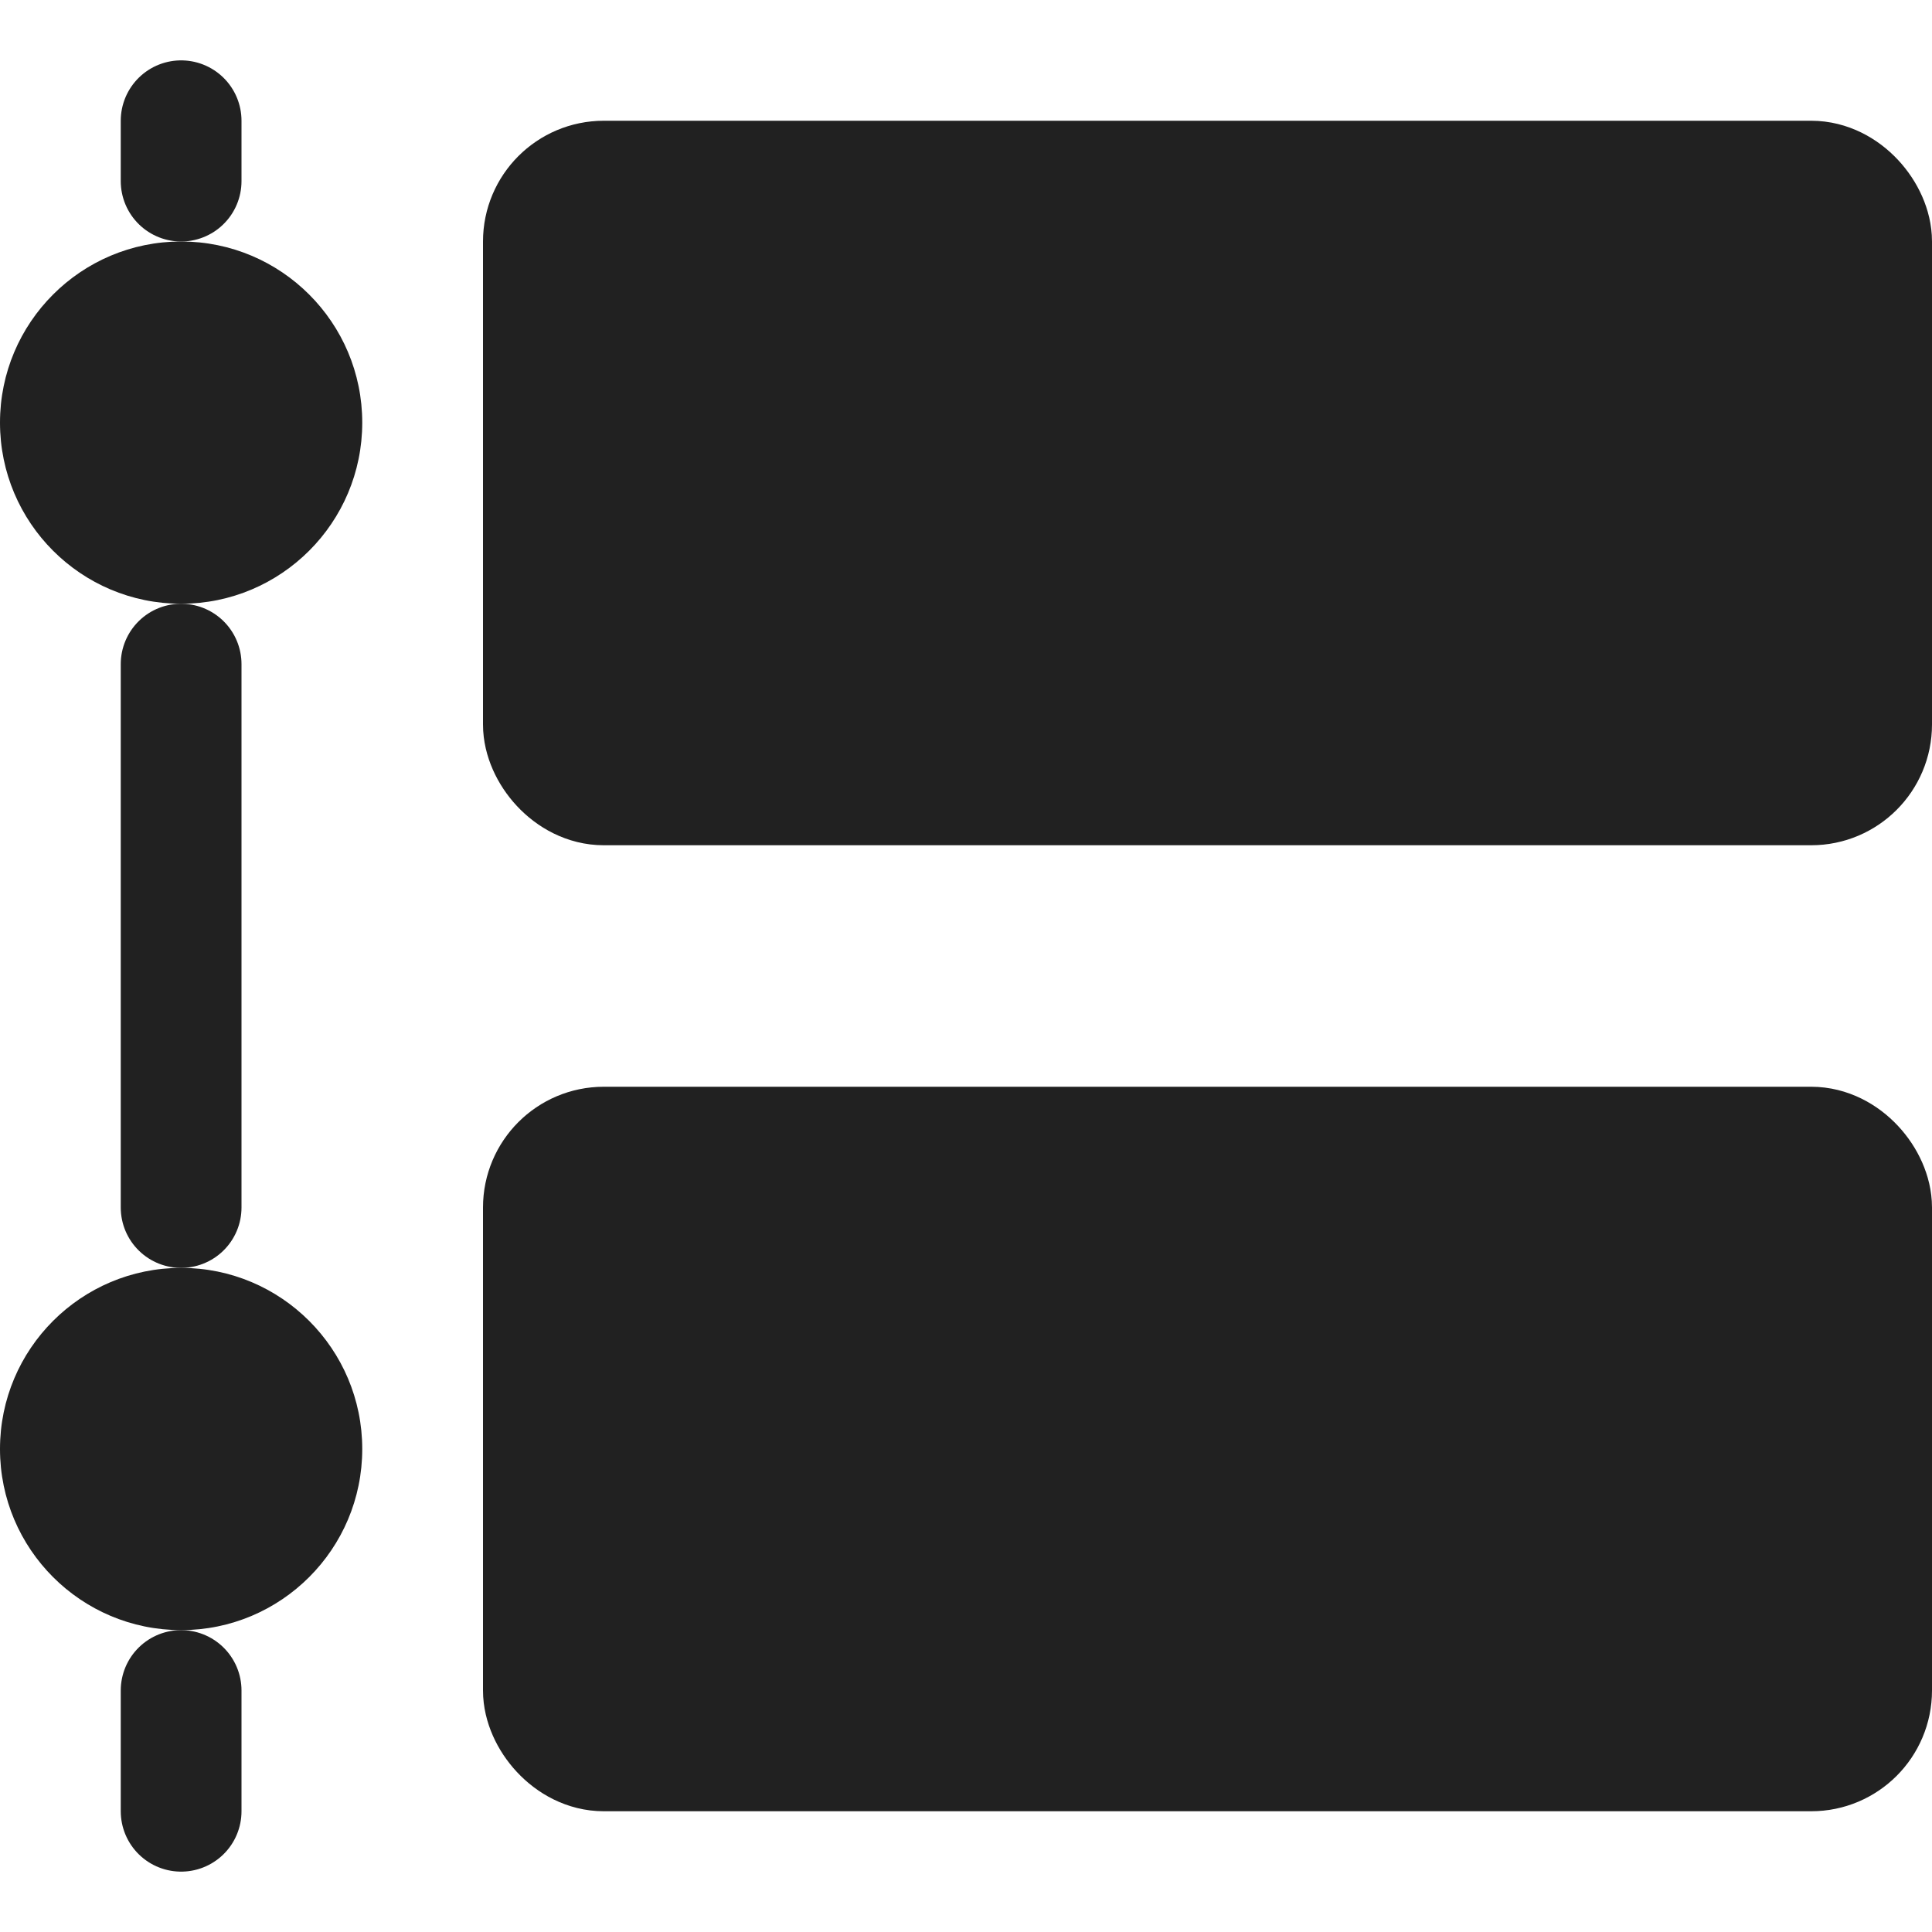
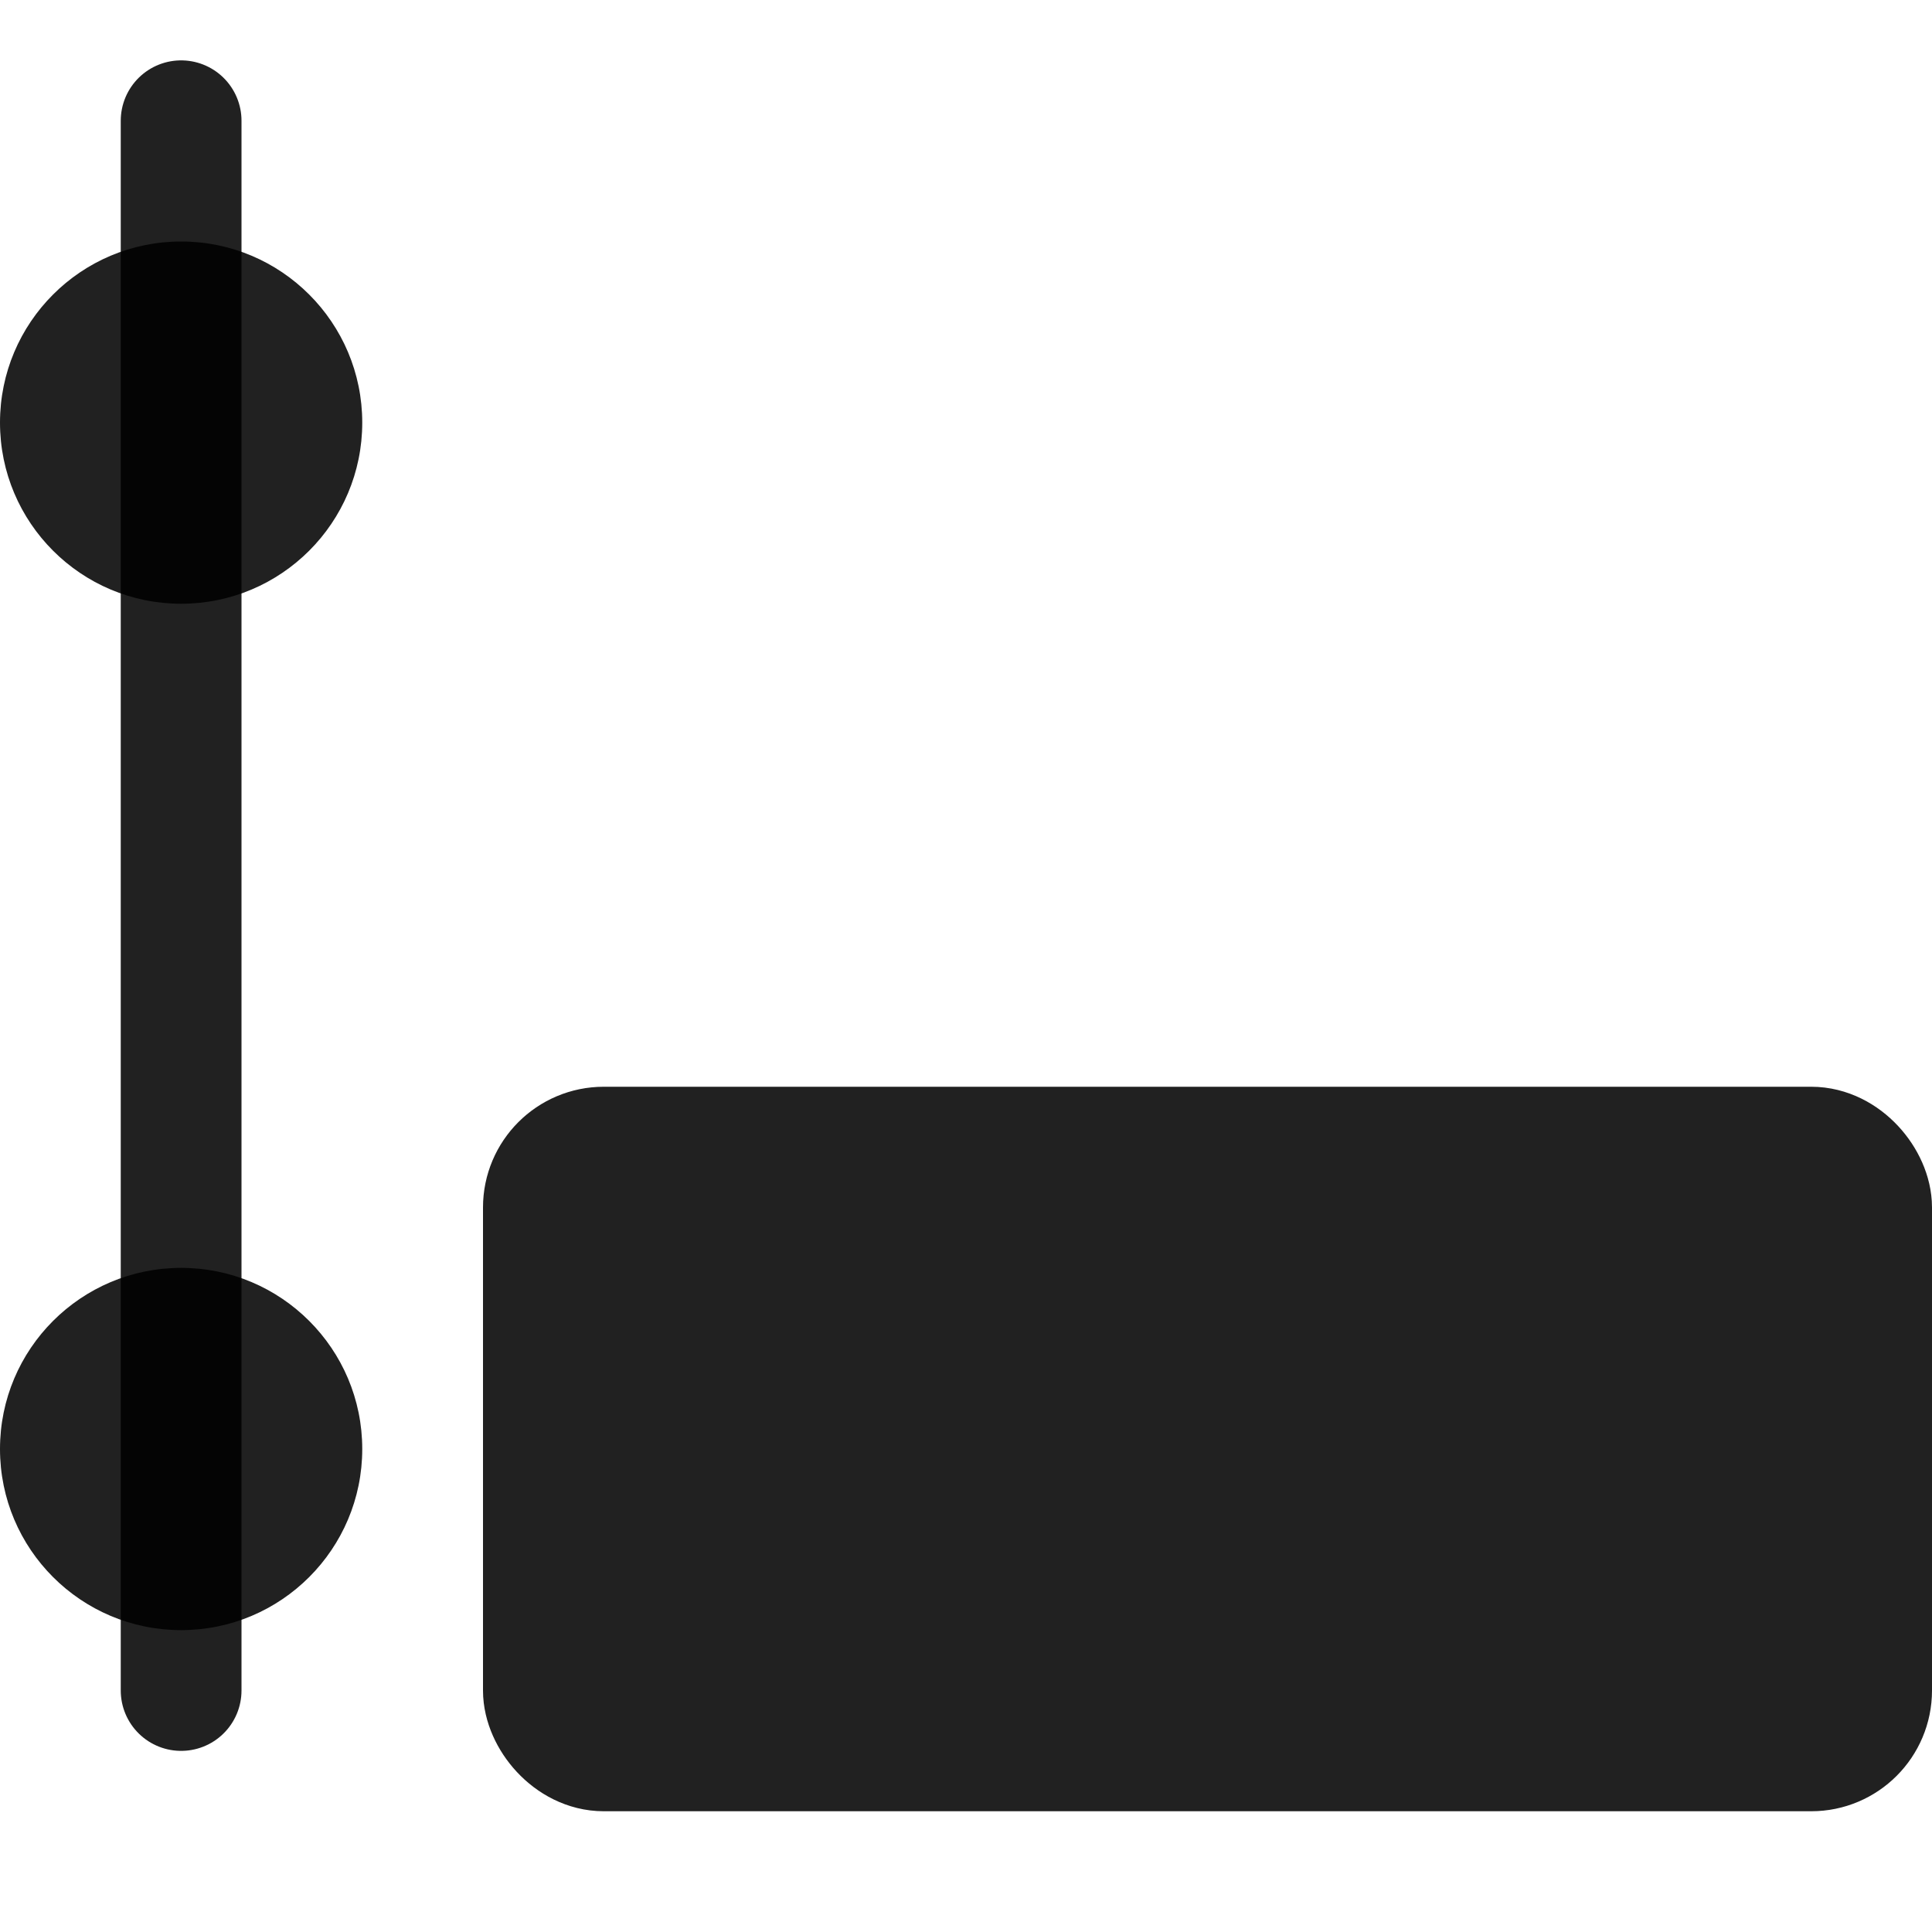
<svg xmlns="http://www.w3.org/2000/svg" width="16" height="16" viewBox="0 0 16 16" fill="none">
  <g id="Frame 2">
-     <rect id="Rectangle 2503" x="4.5" y="1.5" width="11" height="5" rx="0.5" fill="black" fill-opacity="0.87" stroke="#212121" />
    <rect id="Rectangle 2504" x="4.5" y="9.5" width="11" height="5" rx="0.5" fill="black" fill-opacity="0.87" stroke="#212121" />
-     <path id="Line 37" d="M1.5 1V1.5M1.5 15L1.5 14M1.5 10C1.5 8.243 1.5 5.5 1.5 5.5" stroke="black" stroke-opacity="0.87" stroke-linecap="round" />
+     <path id="Line 37" d="M1.5 1V1.5L1.5 14M1.5 10C1.5 8.243 1.5 5.5 1.5 5.5" stroke="black" stroke-opacity="0.87" stroke-linecap="round" />
    <circle id="Ellipse 66" cx="1.5" cy="3.5" r="1.5" fill="black" fill-opacity="0.87" />
    <circle id="Ellipse 68" cx="1.5" cy="12" r="1.5" fill="black" fill-opacity="0.87" />
  </g>
</svg>